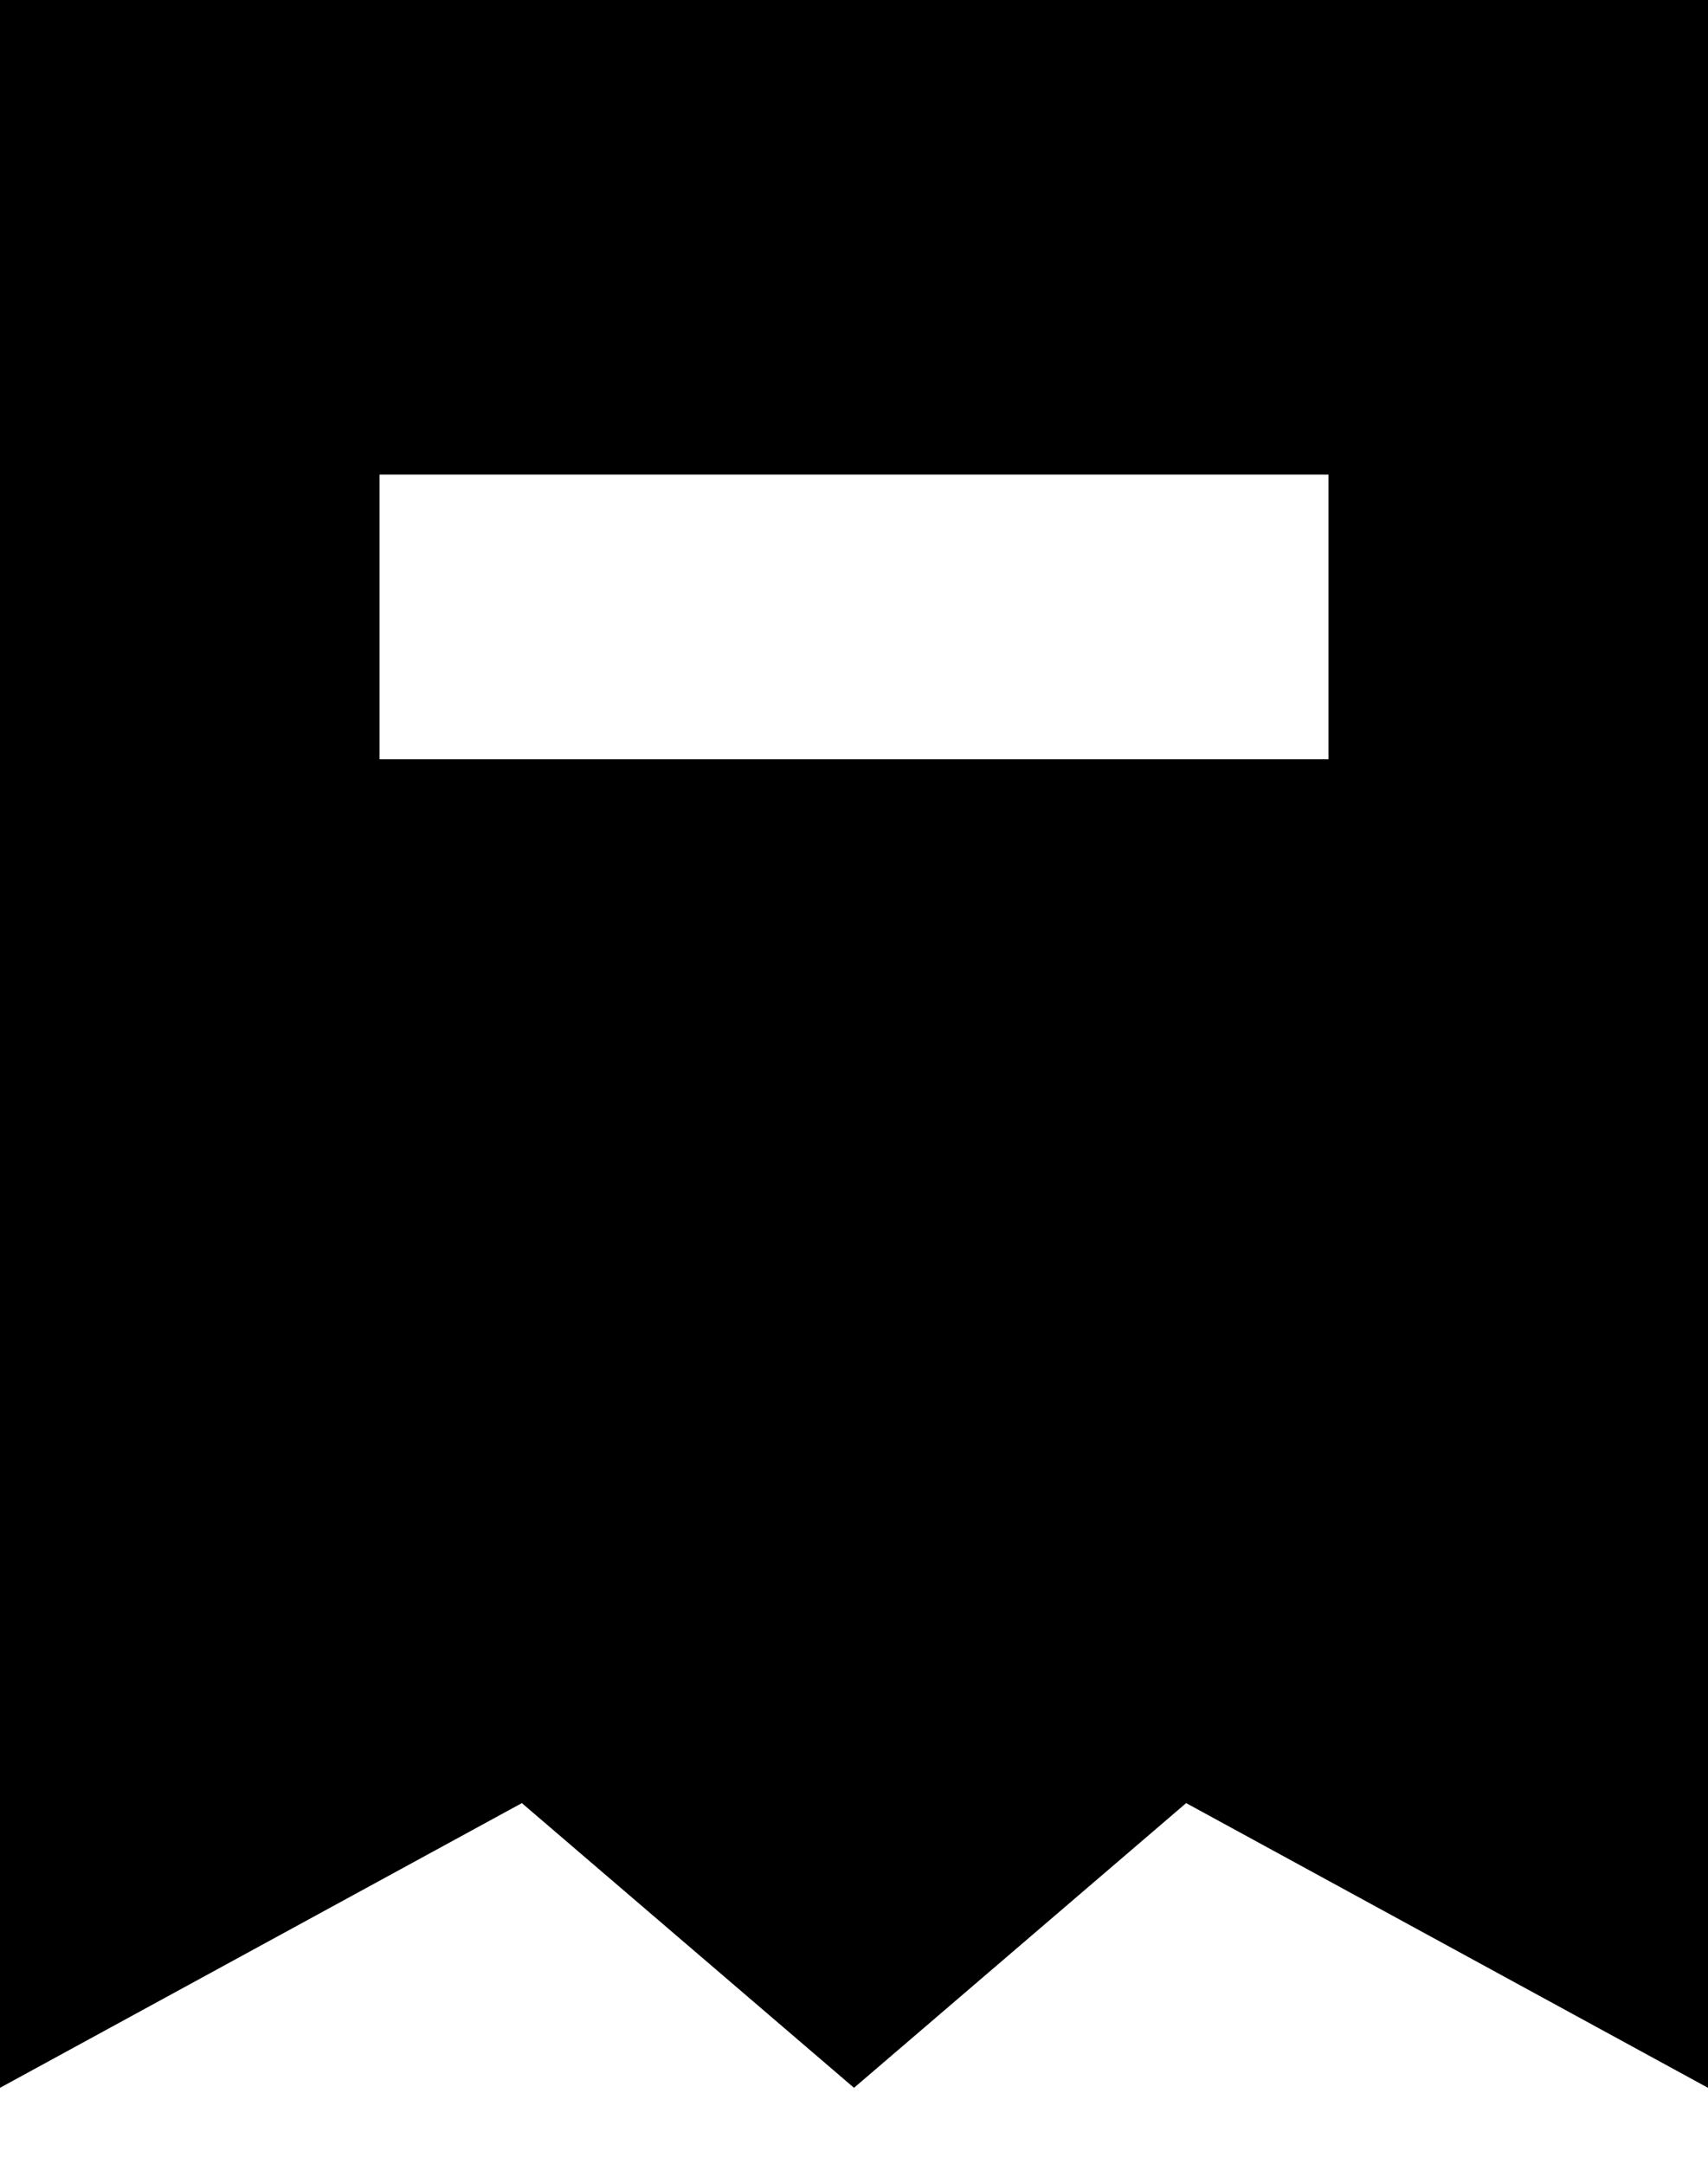
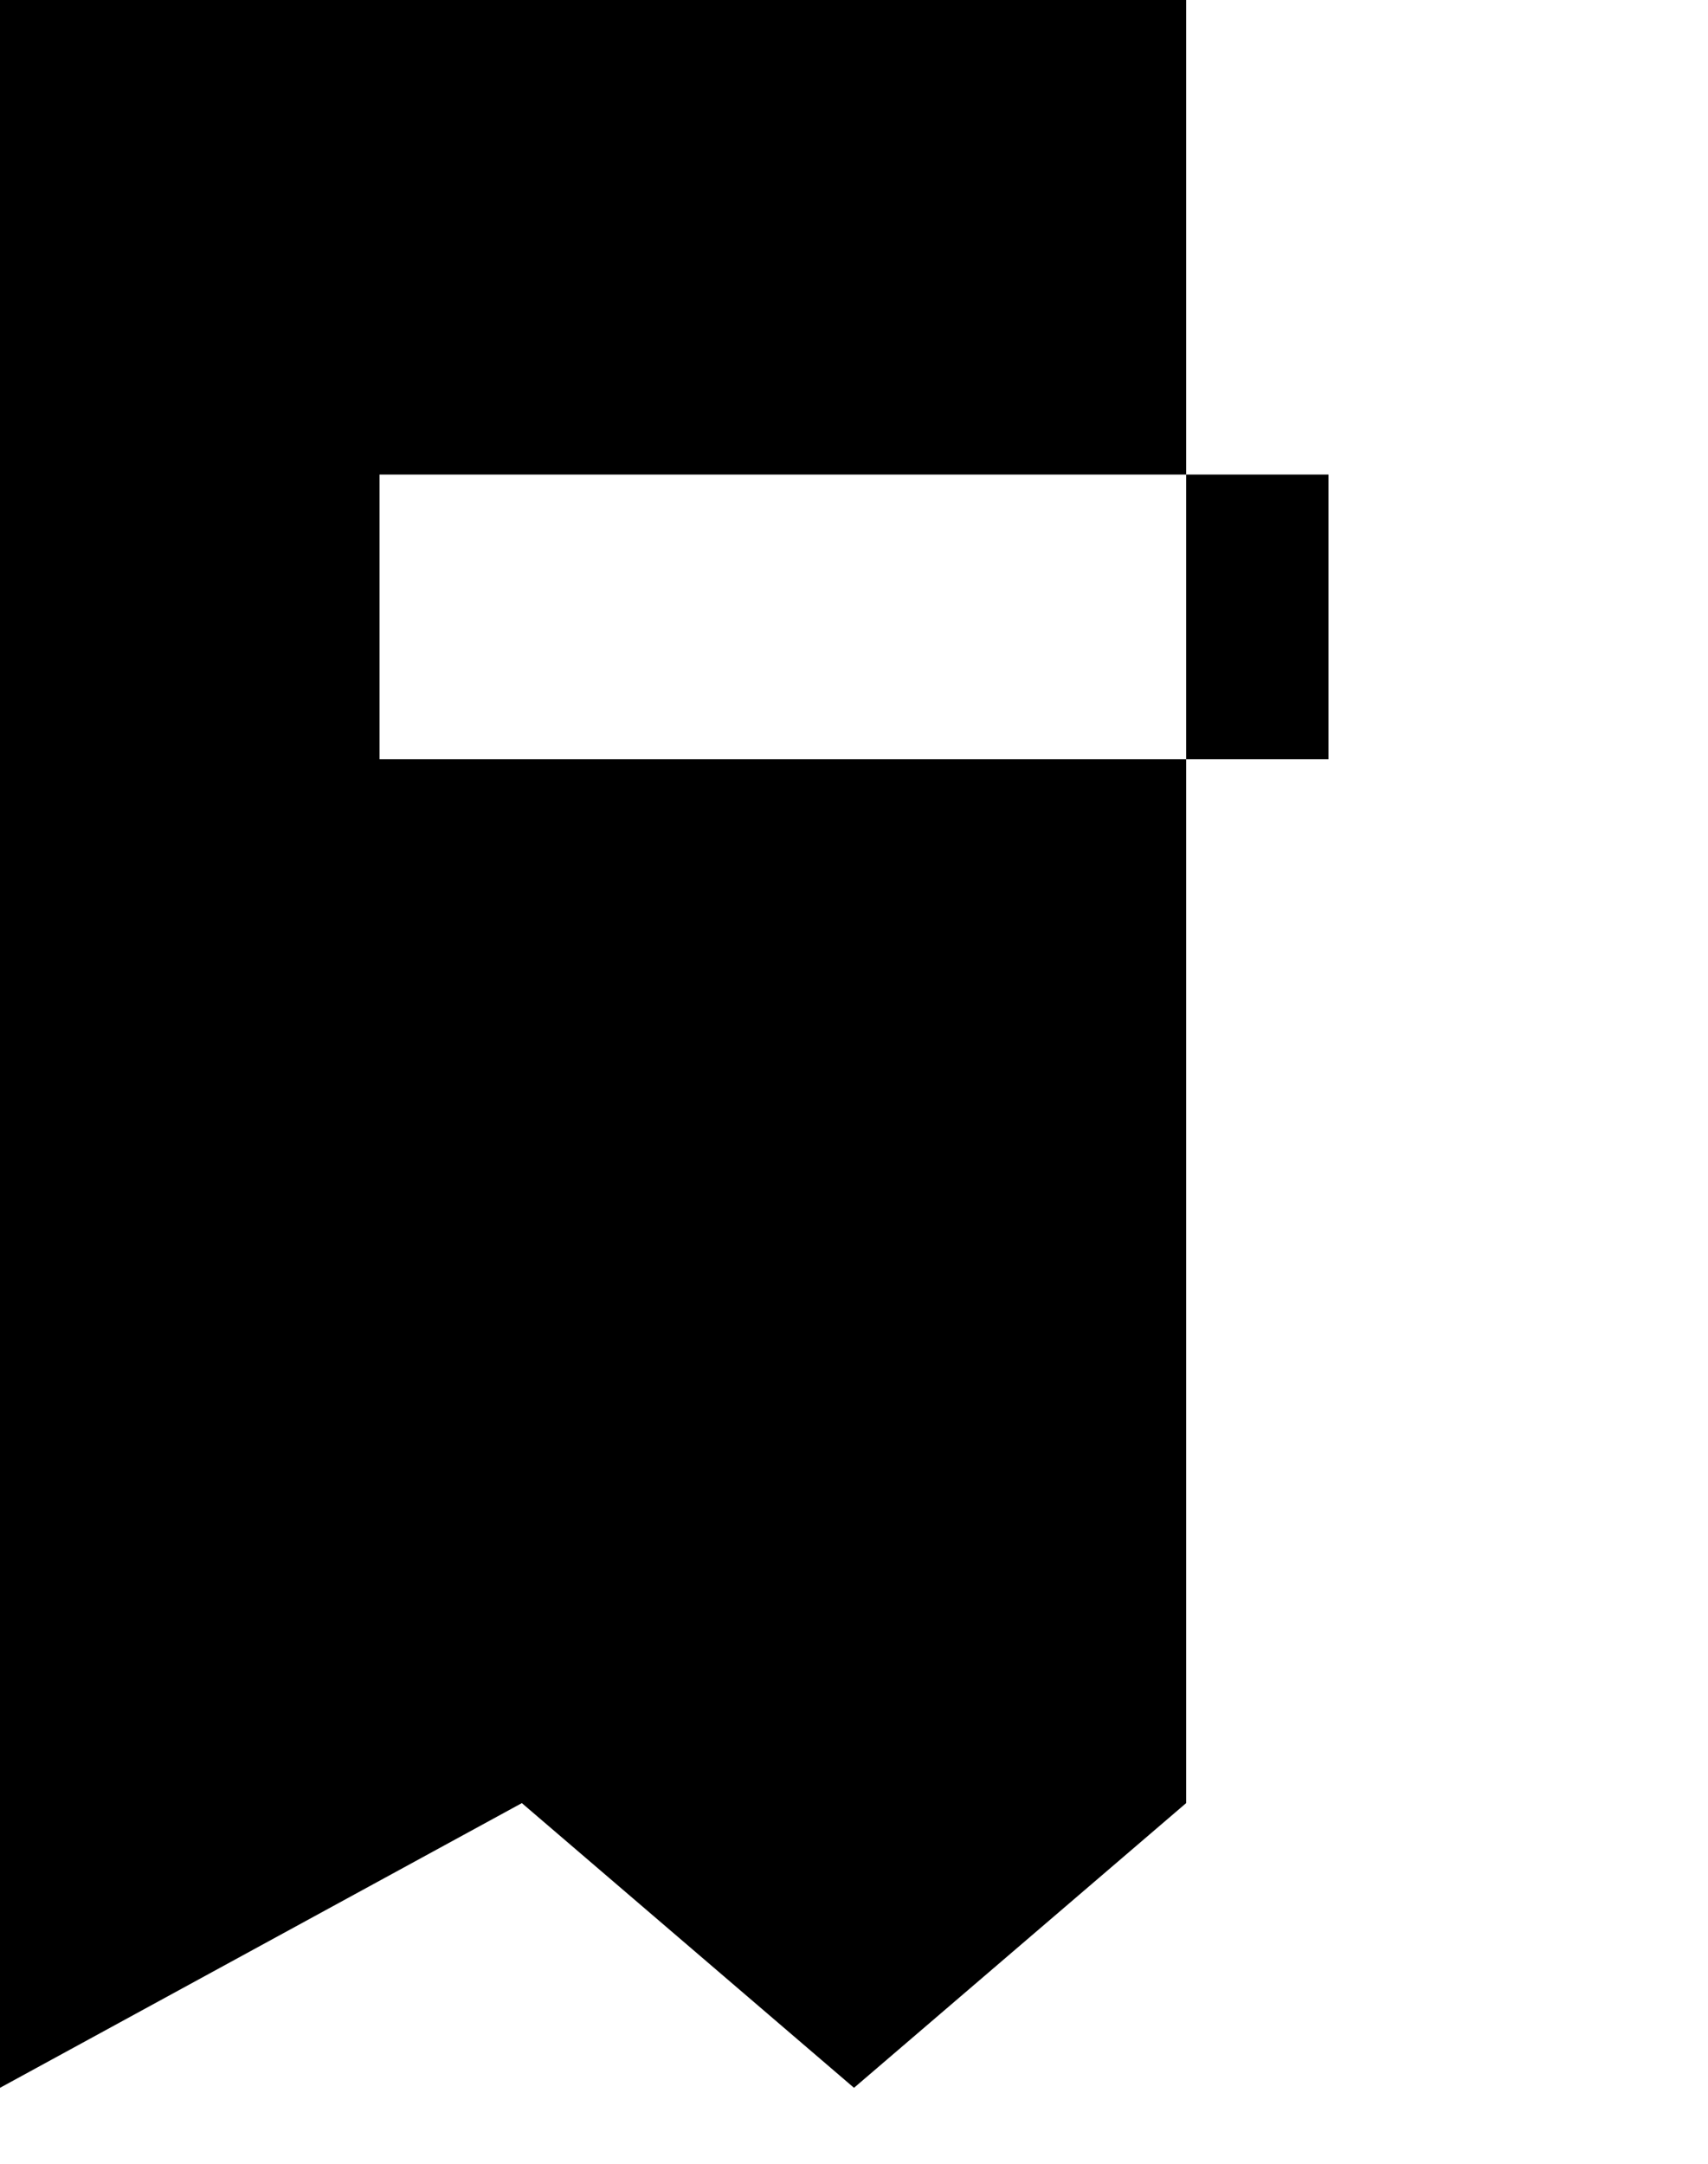
<svg xmlns="http://www.w3.org/2000/svg" width="15" height="19" viewBox="0 0 15 19" fill="none">
-   <path d="M0 0V18.333L4.583 15.833L7.5 18.333L10.417 15.833L15 18.333V0H0ZM11.667 6.667H3.333V4.167H11.667V6.667Z" fill="black" />
+   <path d="M0 0V18.333L4.583 15.833L7.5 18.333L10.417 15.833V0H0ZM11.667 6.667H3.333V4.167H11.667V6.667Z" fill="black" />
</svg>